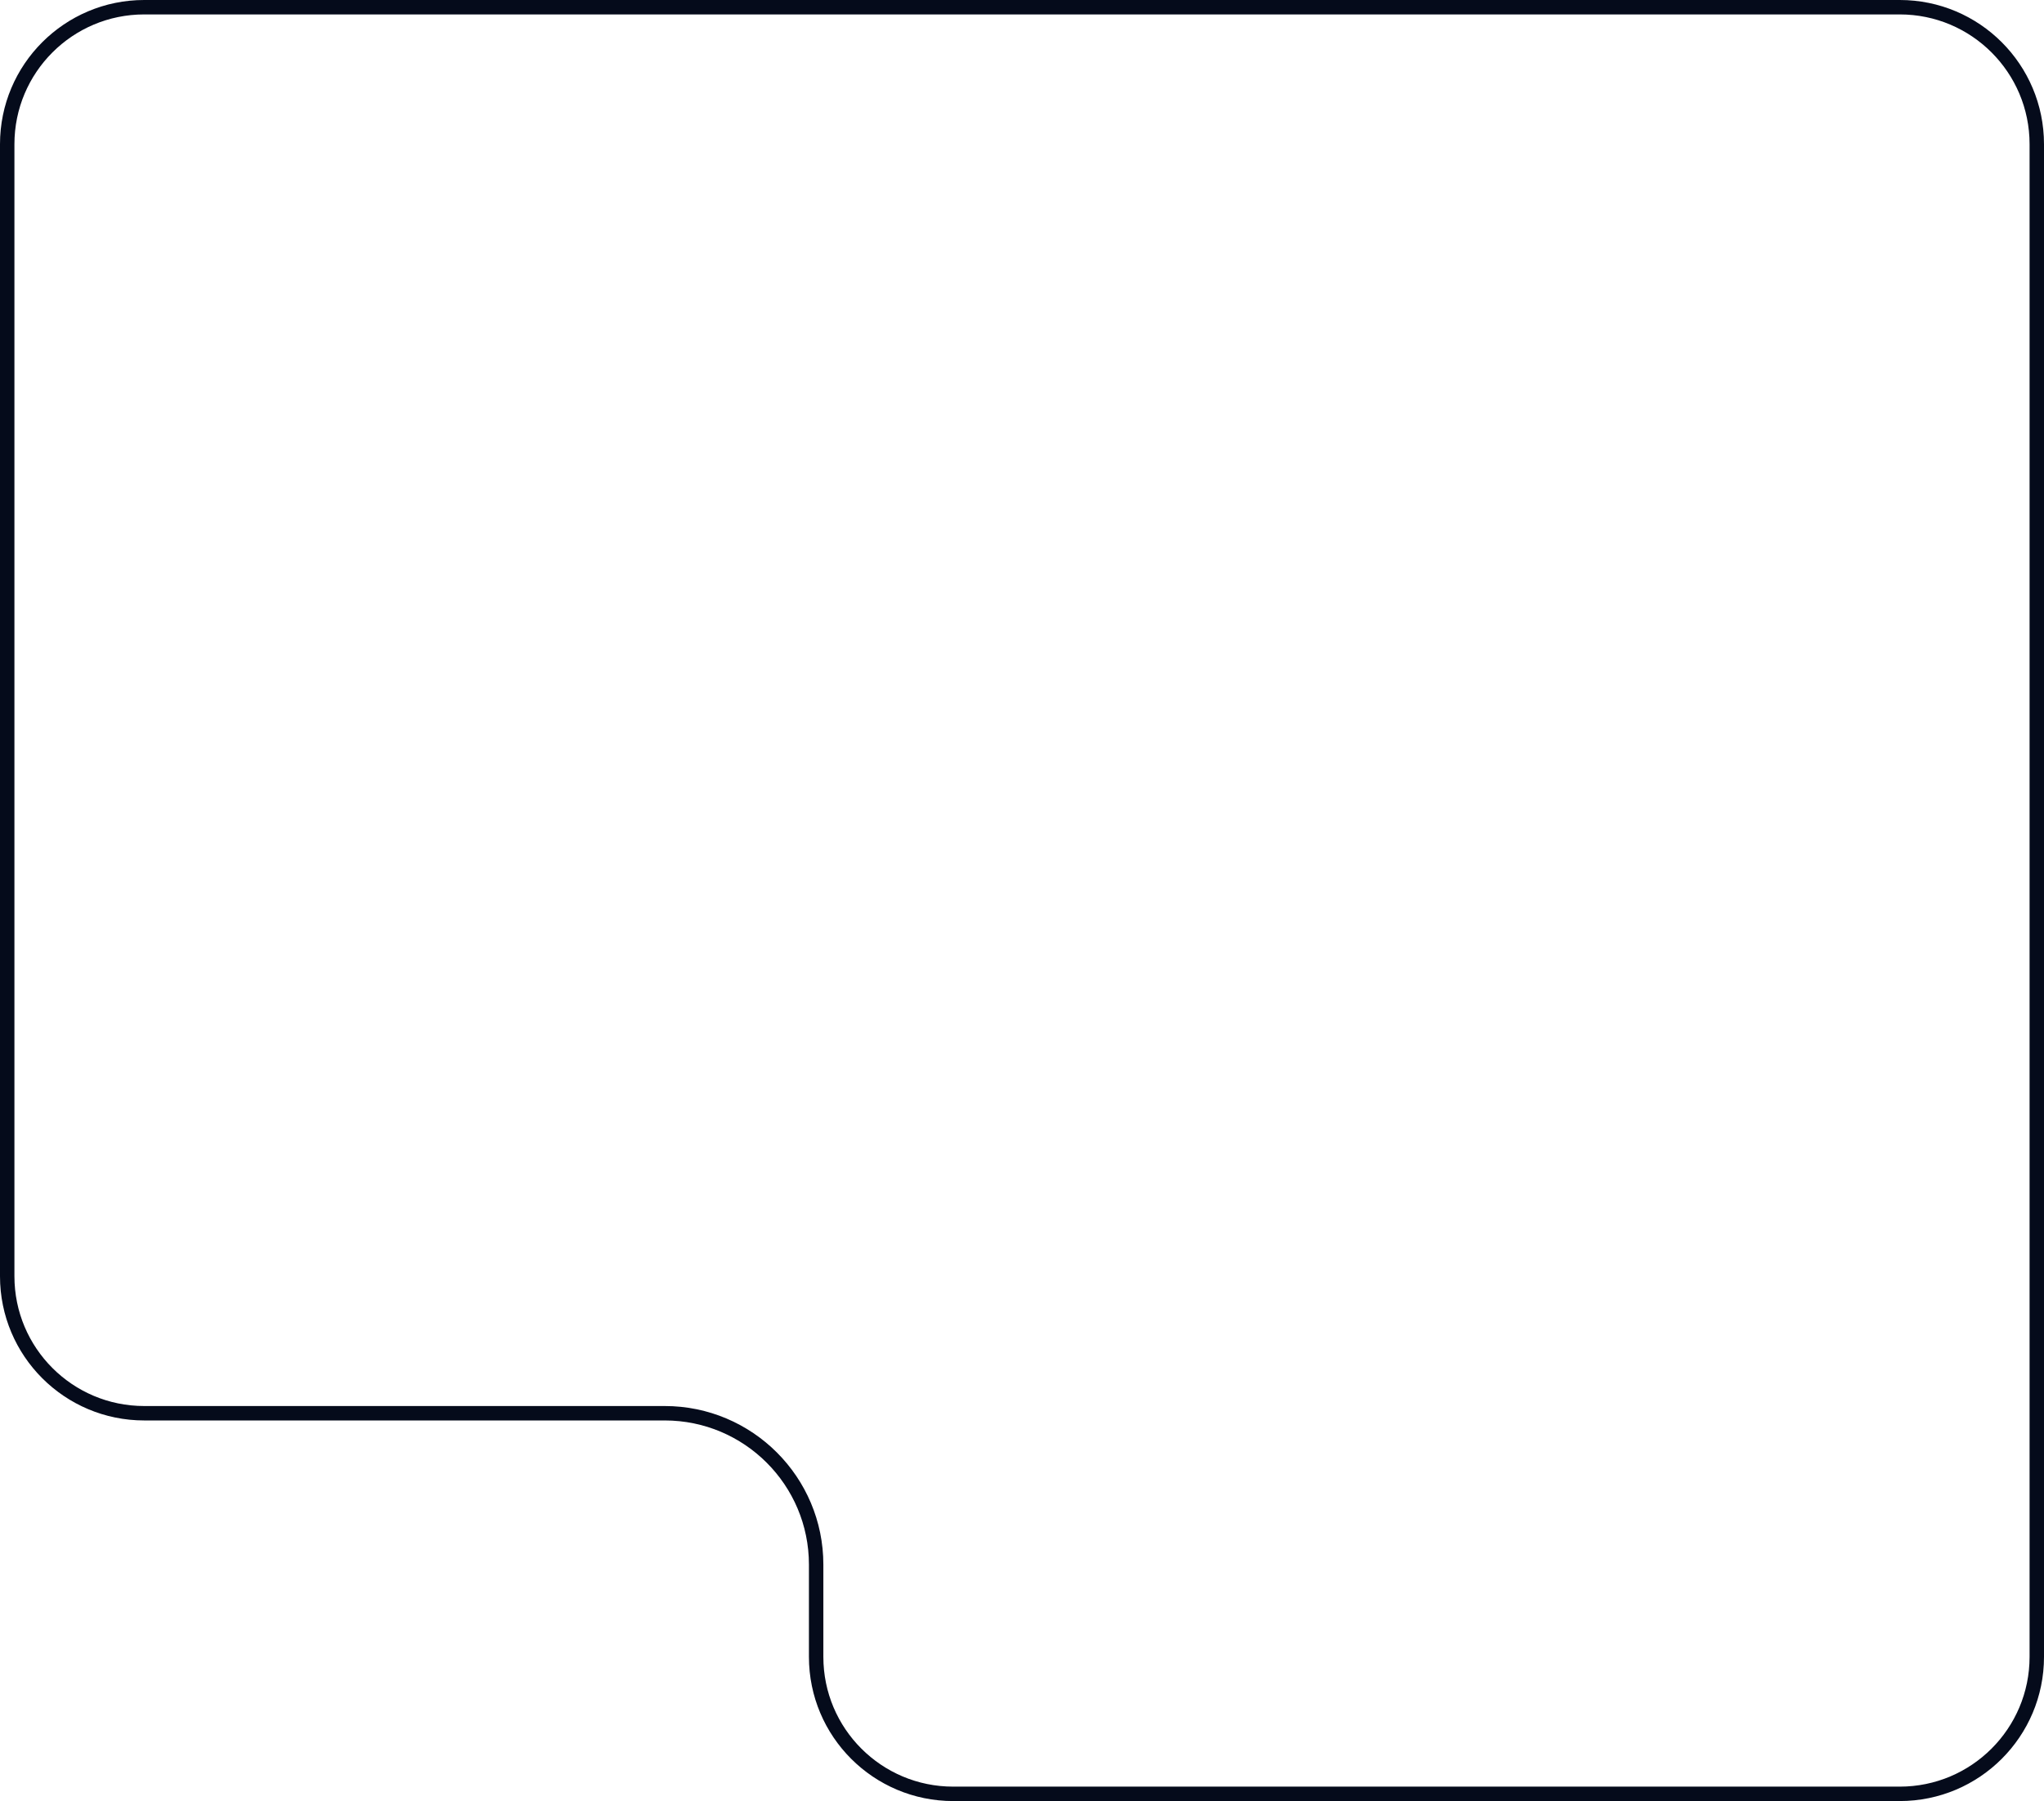
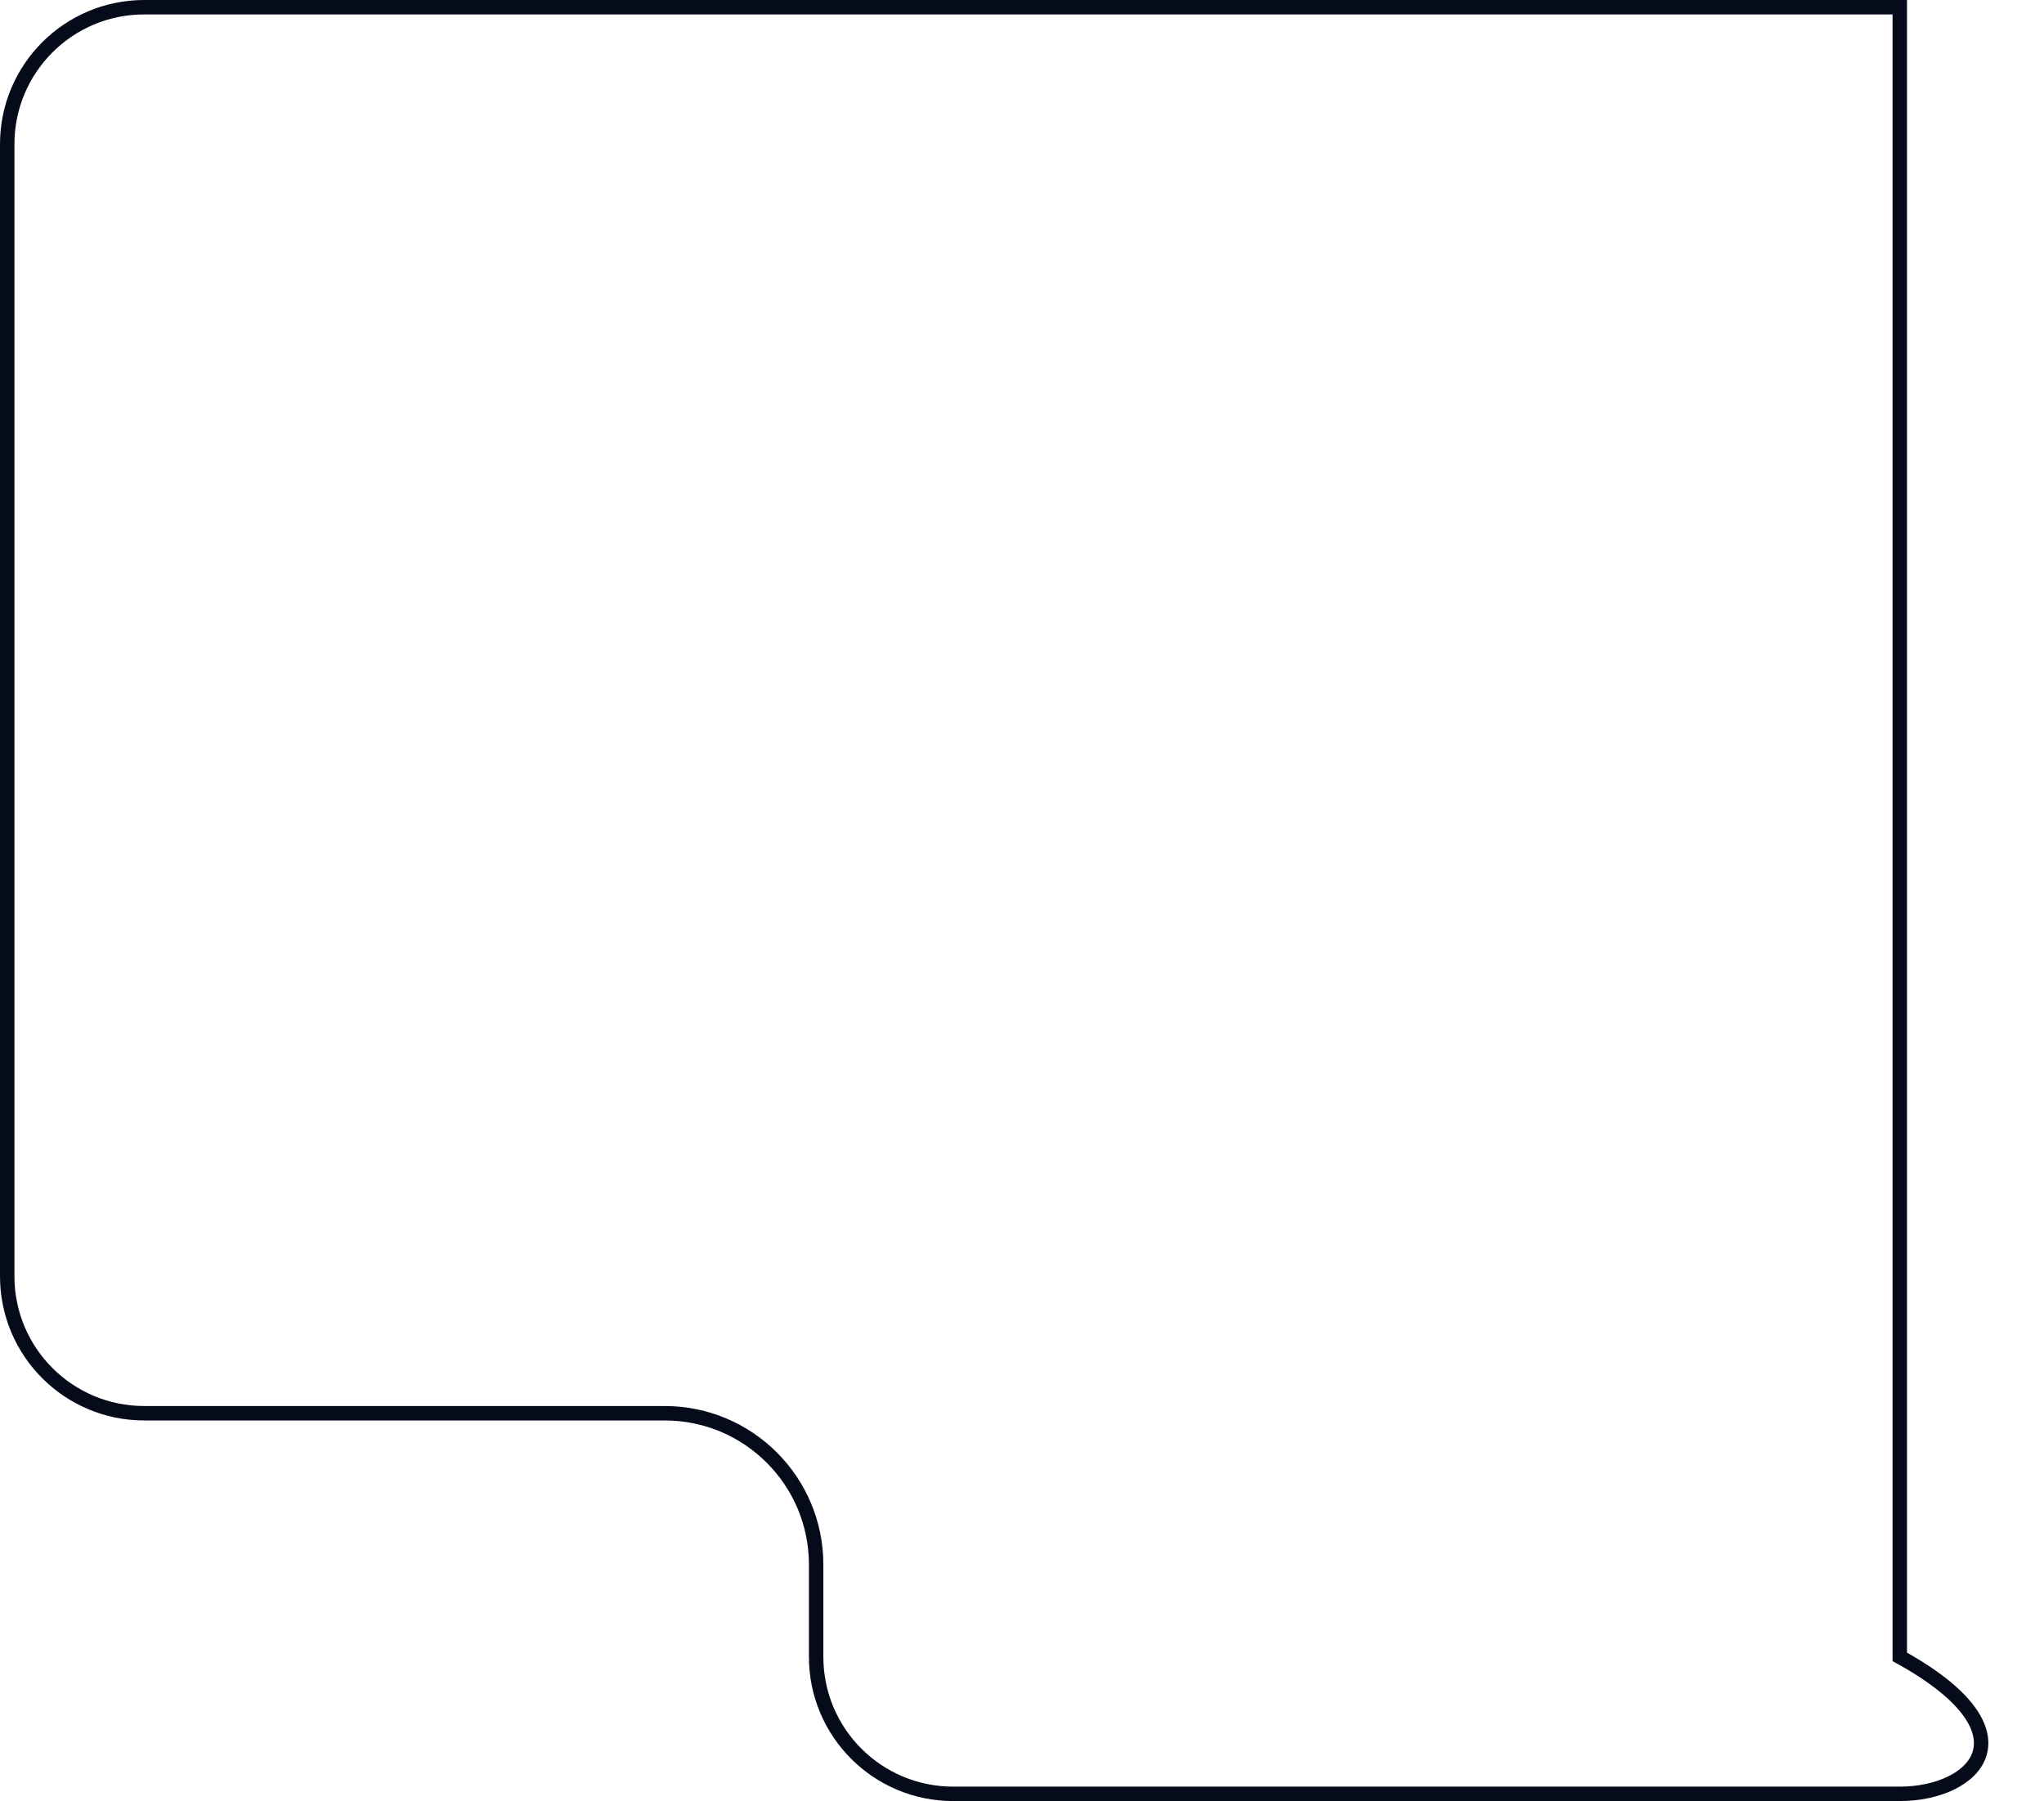
<svg xmlns="http://www.w3.org/2000/svg" width="261" height="230" viewBox="0 0 261 230" fill="none">
-   <path d="M0.921 18.415C0.921 8.753 8.753 0.921 18.415 0.921H242.585C252.247 0.921 260.079 8.753 260.079 18.415V211.585C260.079 221.247 252.247 229.079 242.585 229.079H121.709C112.047 229.079 104.214 221.247 104.214 211.585V199.812C104.214 189.133 95.557 180.475 84.878 180.475H18.415C8.753 180.475 0.921 172.643 0.921 162.981V18.415Z" stroke="#050B1B" stroke-width="1.842" />
+   <path d="M0.921 18.415C0.921 8.753 8.753 0.921 18.415 0.921H242.585V211.585C260.079 221.247 252.247 229.079 242.585 229.079H121.709C112.047 229.079 104.214 221.247 104.214 211.585V199.812C104.214 189.133 95.557 180.475 84.878 180.475H18.415C8.753 180.475 0.921 172.643 0.921 162.981V18.415Z" stroke="#050B1B" stroke-width="1.842" />
</svg>